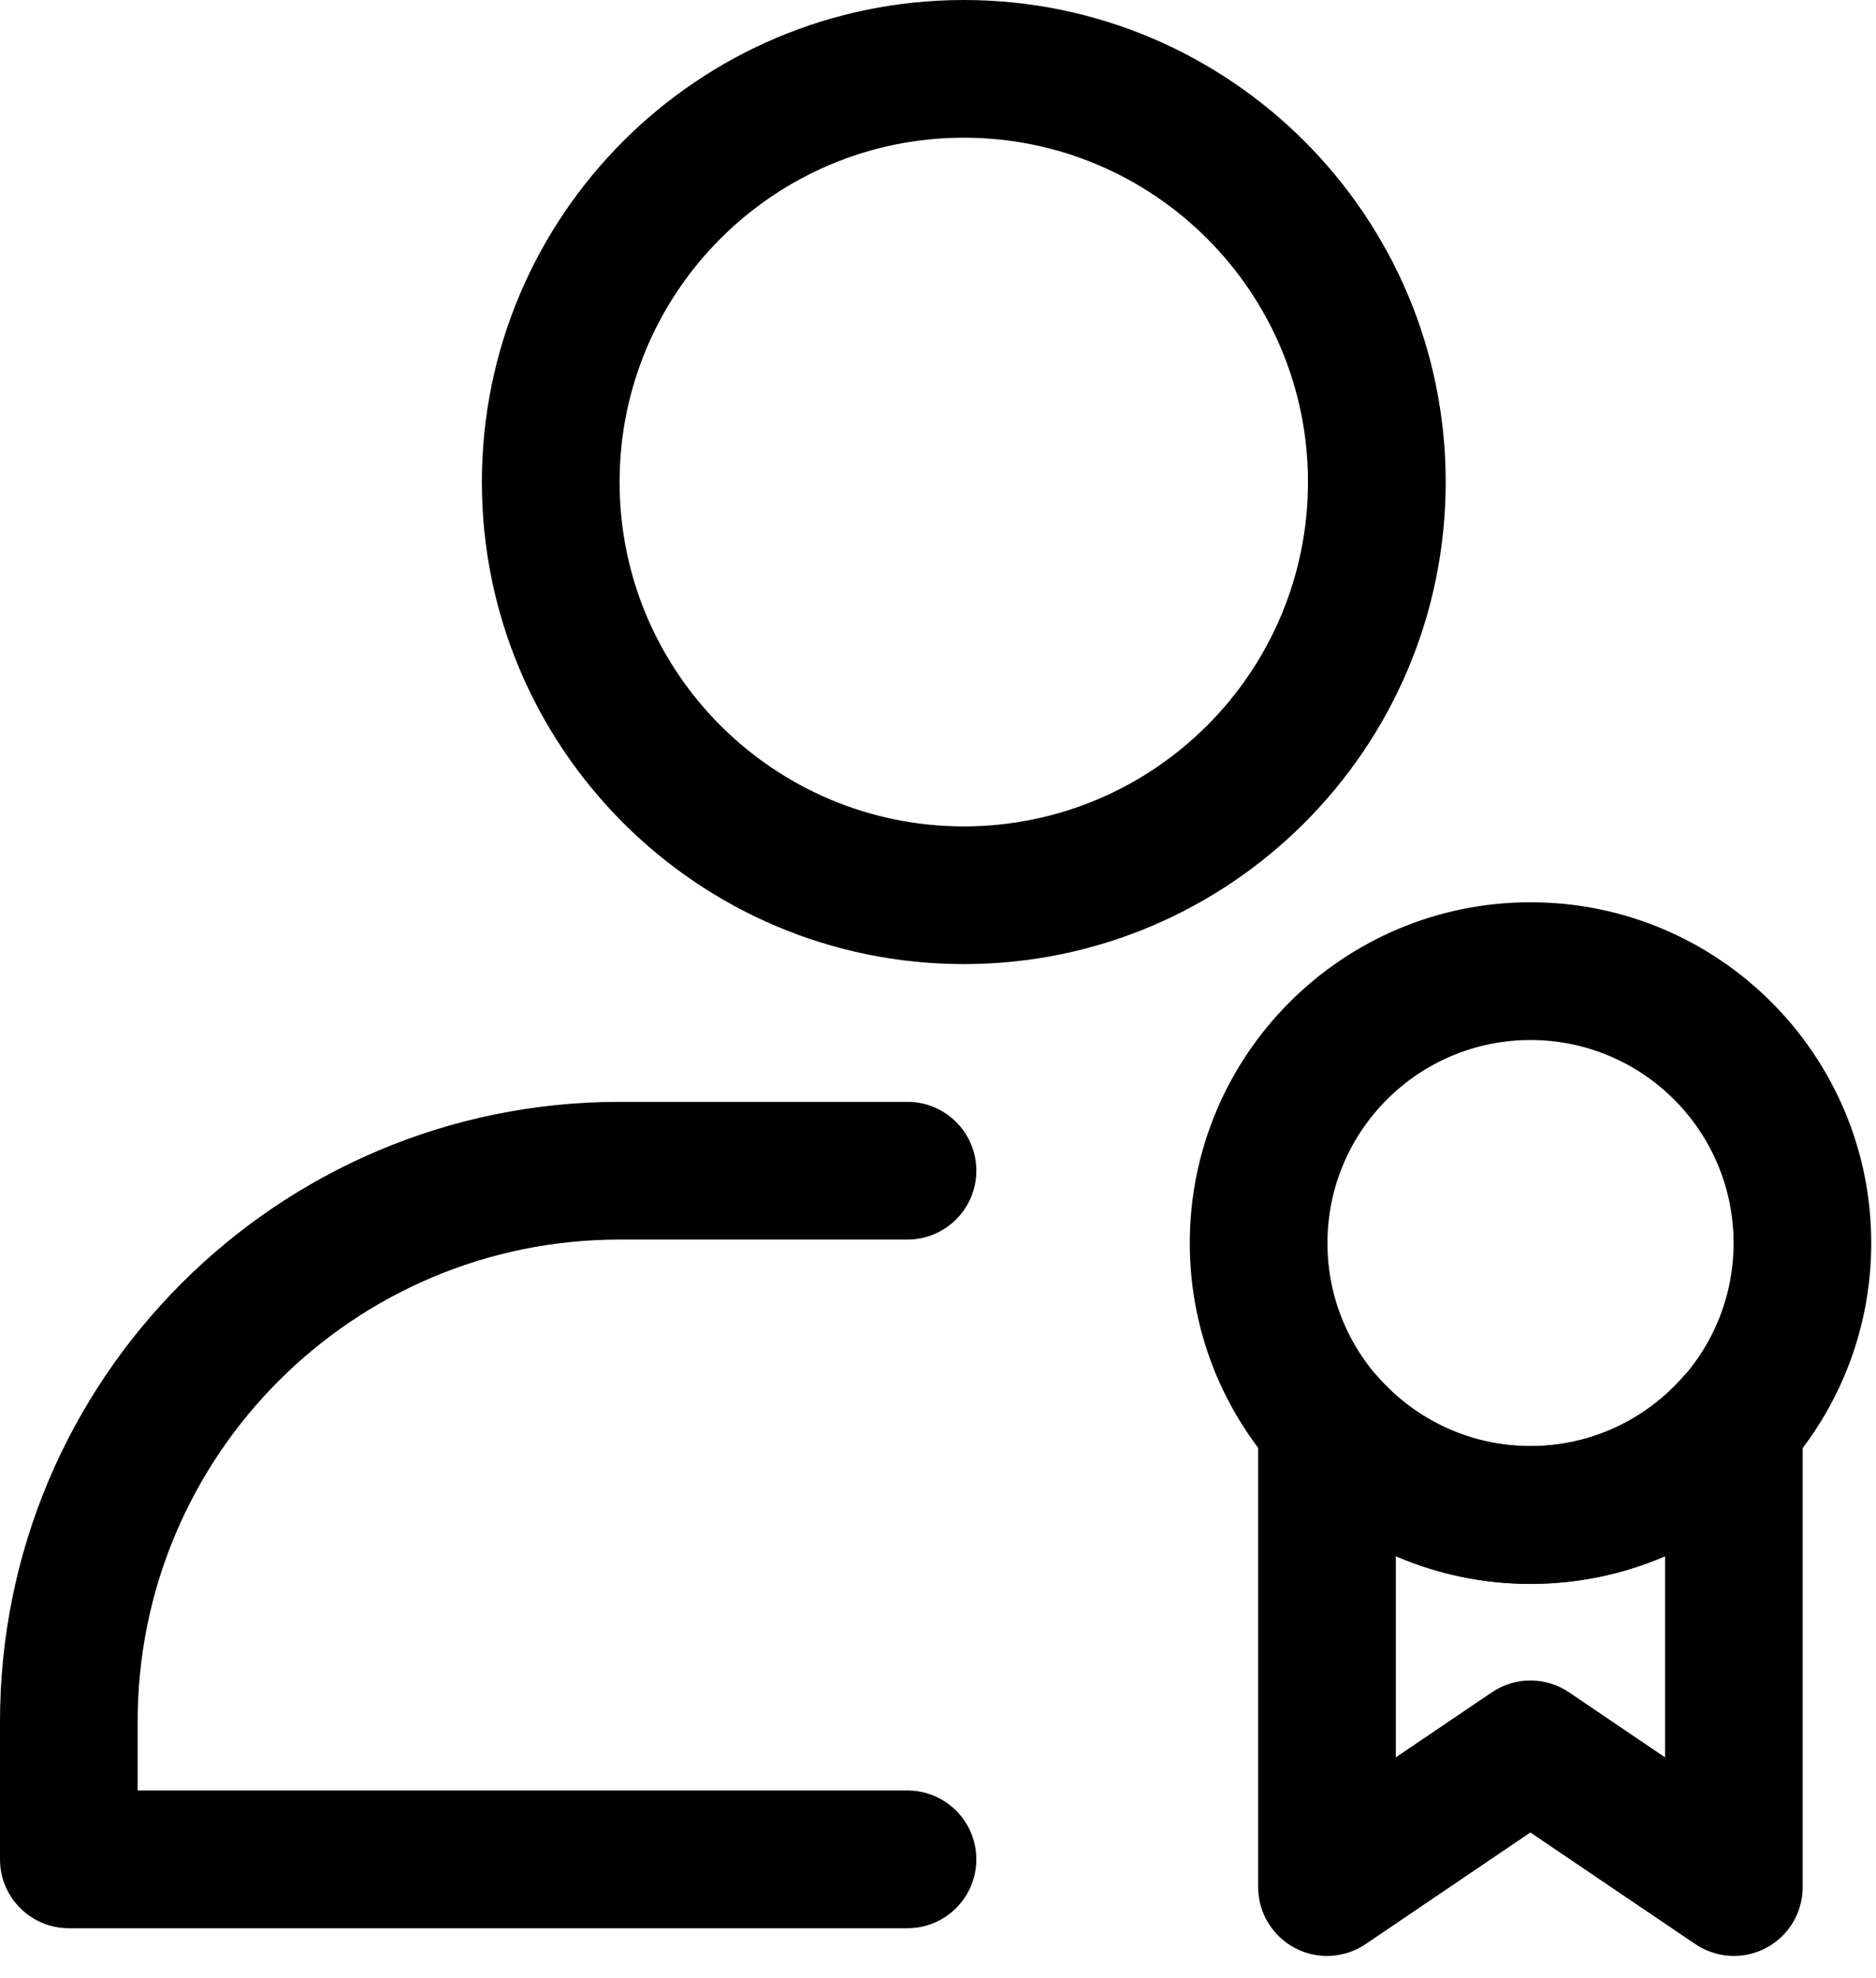
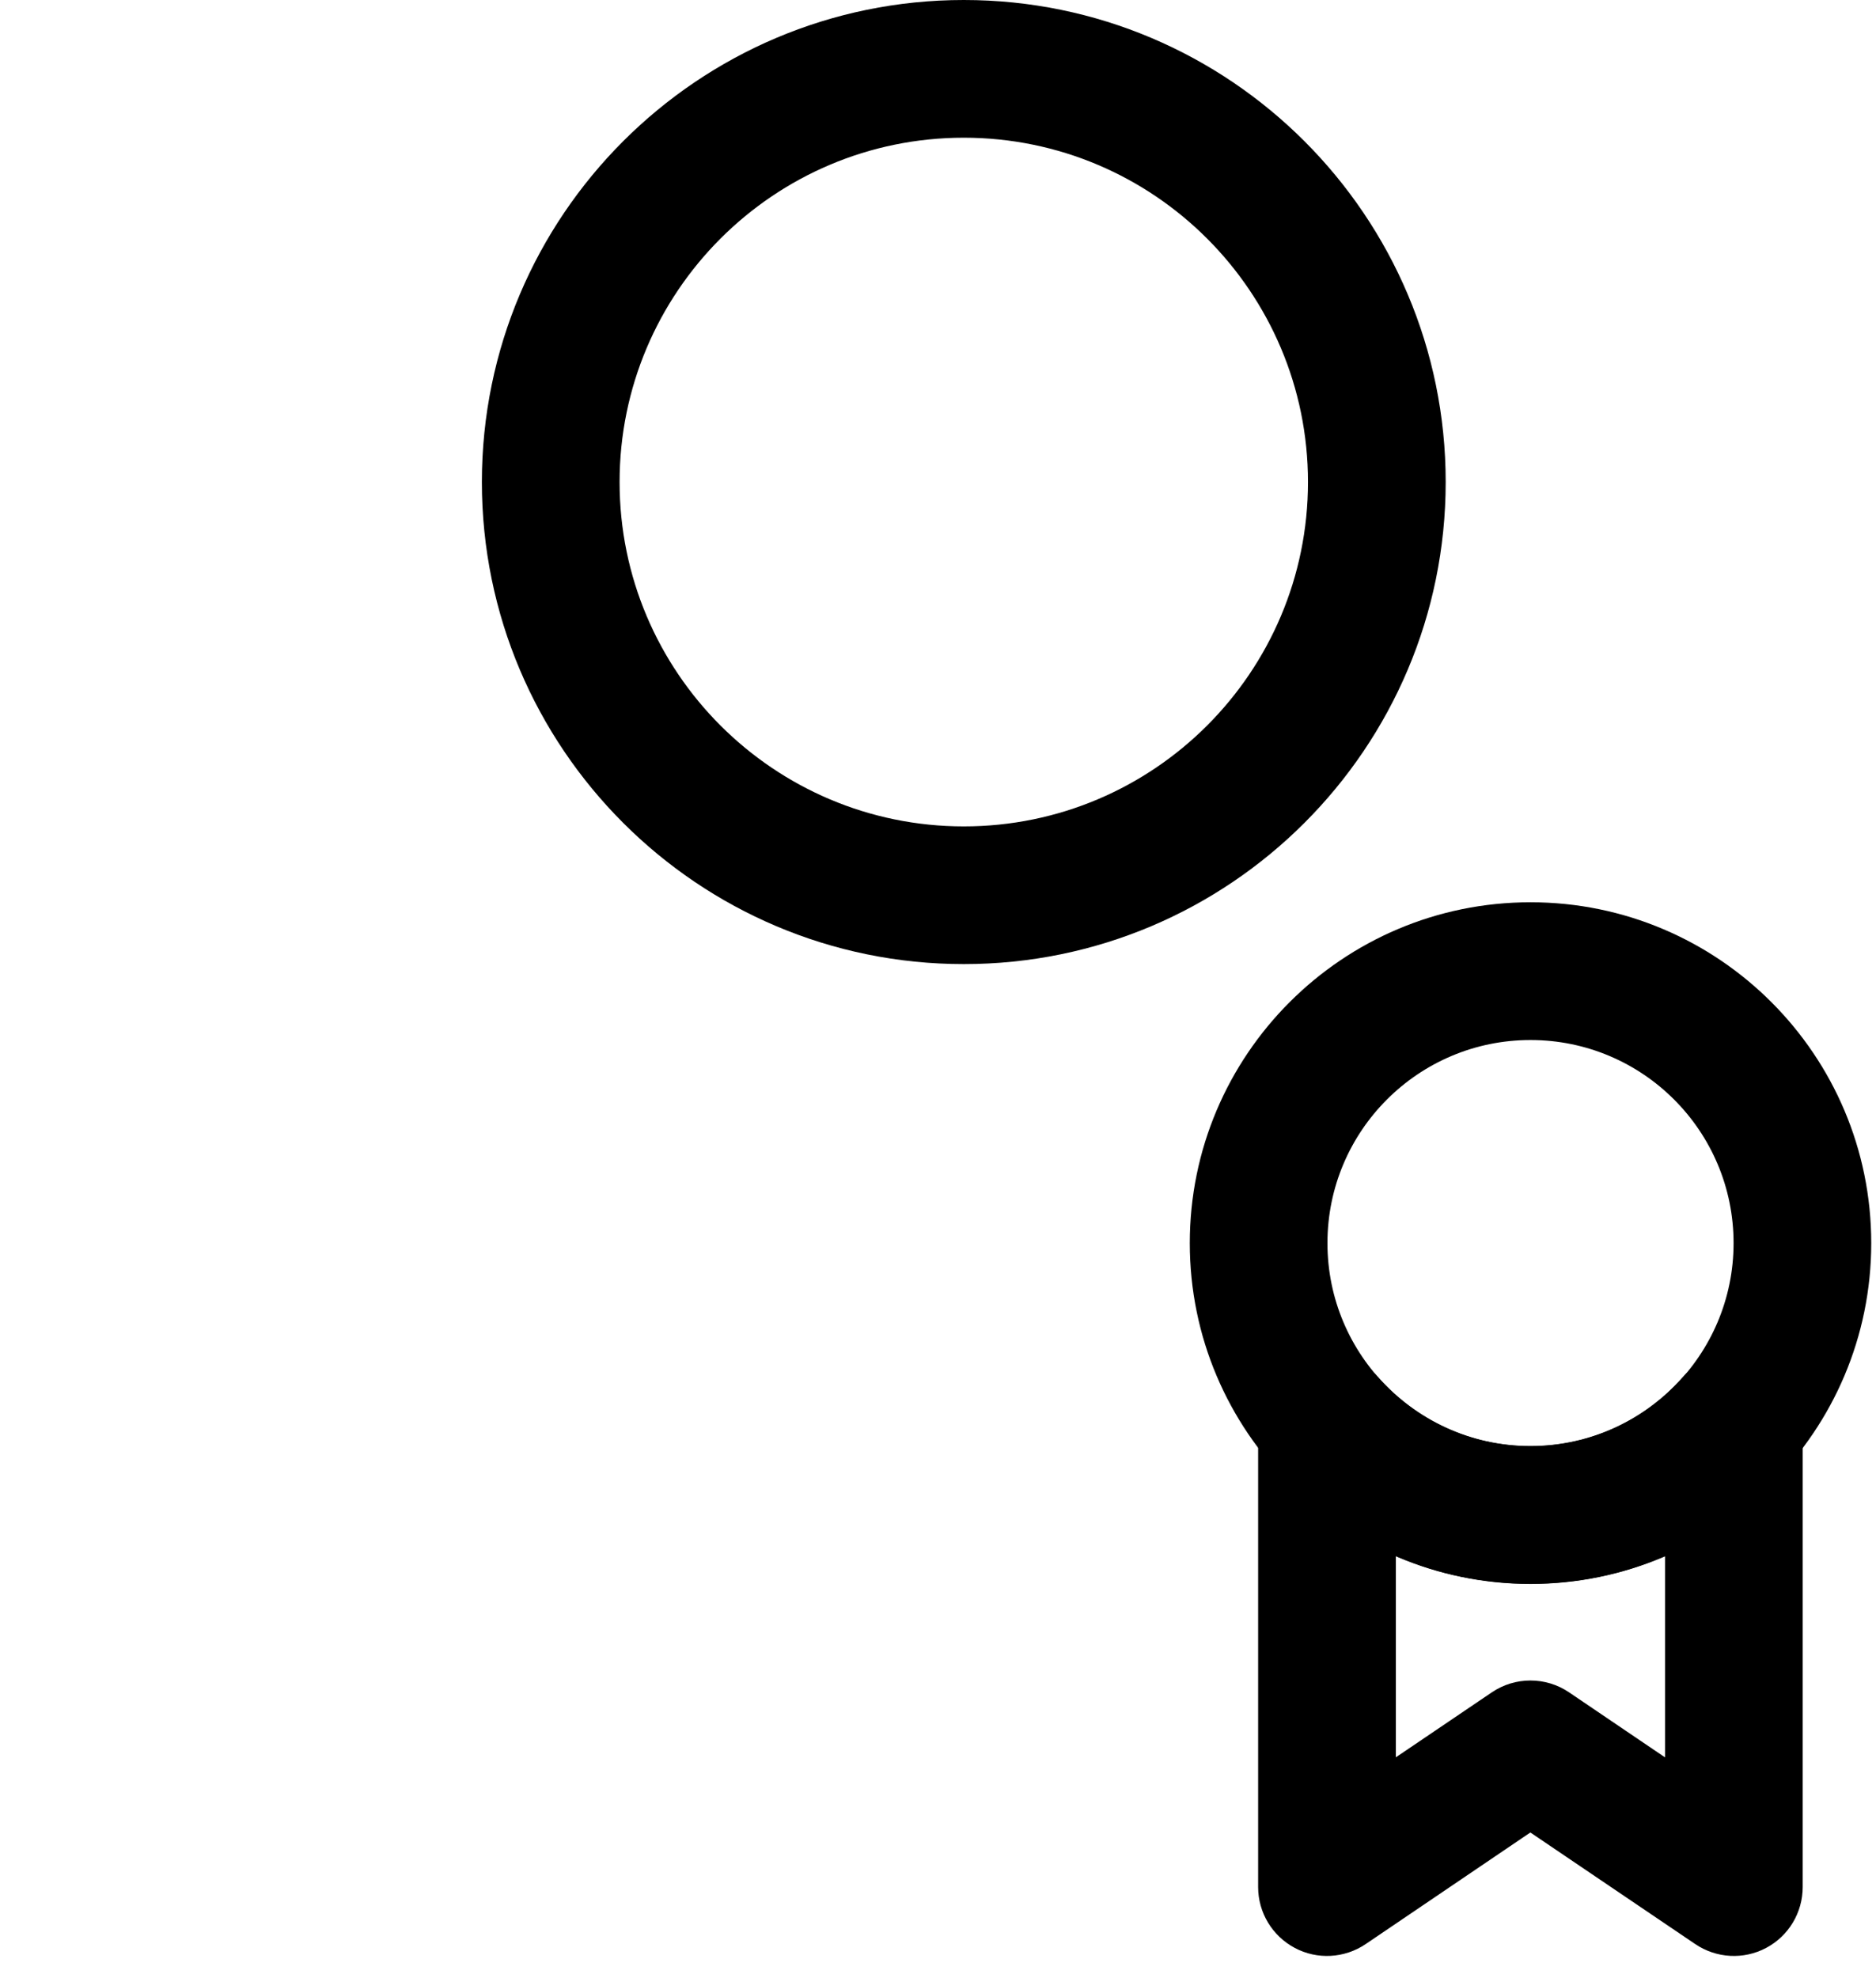
<svg xmlns="http://www.w3.org/2000/svg" width="37" height="39" viewBox="0 0 37 39" fill="none">
  <path fill-rule="evenodd" clip-rule="evenodd" d="M19.009 0C13.764 0 9.504 4.259 9.504 9.504C9.504 14.749 13.764 19.008 19.009 19.008C24.255 19.008 28.513 14.749 28.513 9.504C28.513 4.259 24.255 0 19.009 0ZM19.009 2.715C22.756 2.715 25.797 5.757 25.797 9.504C25.797 13.252 22.756 16.293 19.009 16.293C15.263 16.293 12.22 13.252 12.22 9.504C12.22 5.757 15.263 2.715 19.009 2.715Z" fill="black" />
-   <path fill-rule="evenodd" clip-rule="evenodd" d="M2.715 35.301H17.898C18.647 35.301 19.256 35.909 19.256 36.659C19.256 37.408 18.647 38.017 17.898 38.017H1.358C0.608 38.017 0 37.408 0 36.659C0 36.659 0 35.539 0 33.943C0 27.194 5.472 21.724 12.22 21.724H17.898C18.647 21.724 19.256 22.332 19.256 23.081C19.256 23.831 18.647 24.439 17.898 24.439H12.22C6.971 24.439 2.715 28.694 2.715 33.943V35.301Z" fill="black" />
  <path fill-rule="evenodd" clip-rule="evenodd" d="M30.183 36.129L26.934 38.33C26.517 38.611 25.979 38.641 25.537 38.405C25.093 38.17 24.814 37.708 24.814 37.206V28.062C24.814 27.498 25.163 26.992 25.69 26.792C26.218 26.593 26.814 26.738 27.188 27.16C27.922 27.987 28.994 28.51 30.184 28.51C31.376 28.51 32.448 27.987 33.181 27.16C33.556 26.738 34.152 26.593 34.678 26.792C35.207 26.992 35.554 27.498 35.554 28.062V37.206C35.554 37.708 35.277 38.17 34.833 38.405C34.389 38.641 33.852 38.611 33.436 38.33L30.183 36.129ZM27.53 30.679V34.647L29.423 33.366C29.881 33.056 30.484 33.054 30.945 33.365L32.839 34.648V30.679C32.025 31.031 31.127 31.225 30.184 31.225C29.242 31.225 28.345 31.031 27.53 30.679Z" fill="black" />
  <path fill-rule="evenodd" clip-rule="evenodd" d="M30.186 17.789C26.477 17.789 23.466 20.8 23.466 24.509C23.466 28.218 26.477 31.229 30.186 31.229C33.895 31.229 36.906 28.218 36.906 24.509C36.906 20.8 33.895 17.789 30.186 17.789ZM30.186 20.505C32.396 20.505 34.191 22.298 34.191 24.509C34.191 26.719 32.396 28.514 30.186 28.514C27.975 28.514 26.181 26.719 26.181 24.509C26.181 22.298 27.975 20.505 30.186 20.505Z" fill="black" />
</svg>